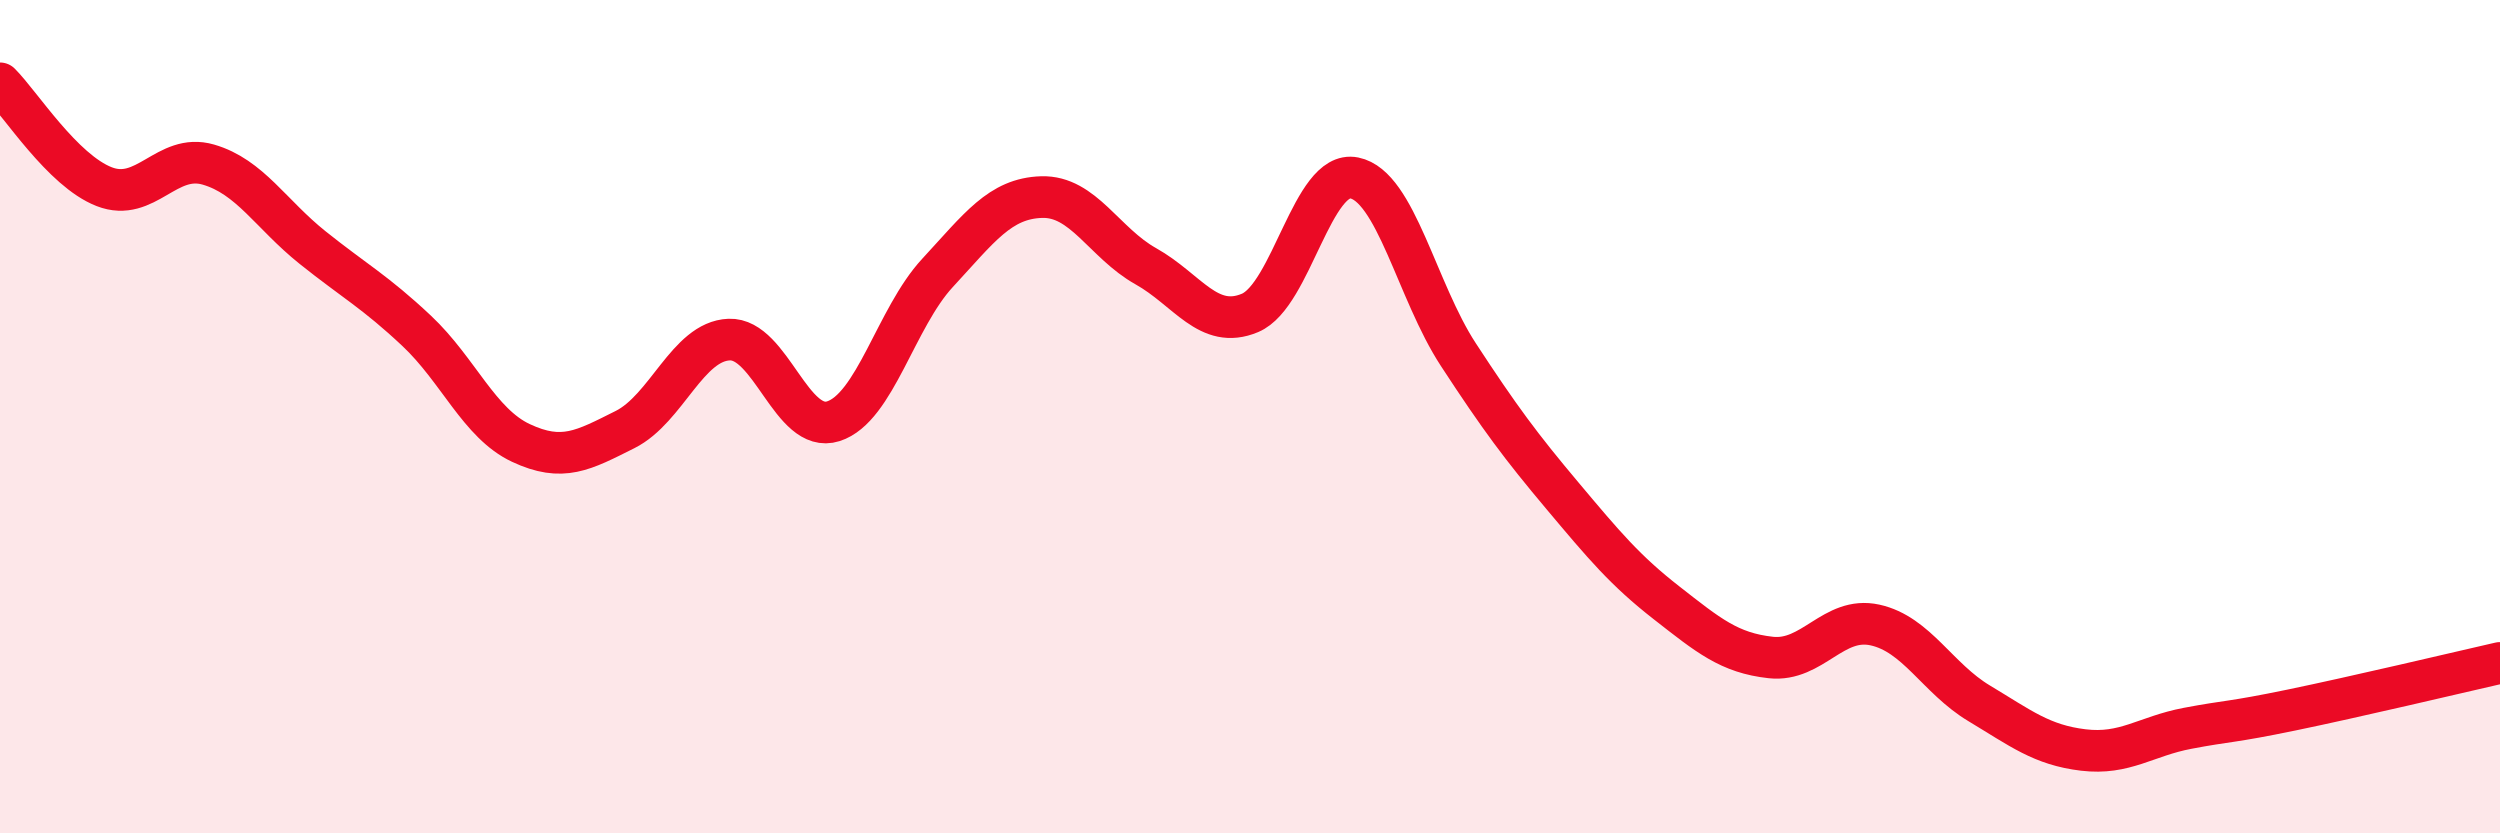
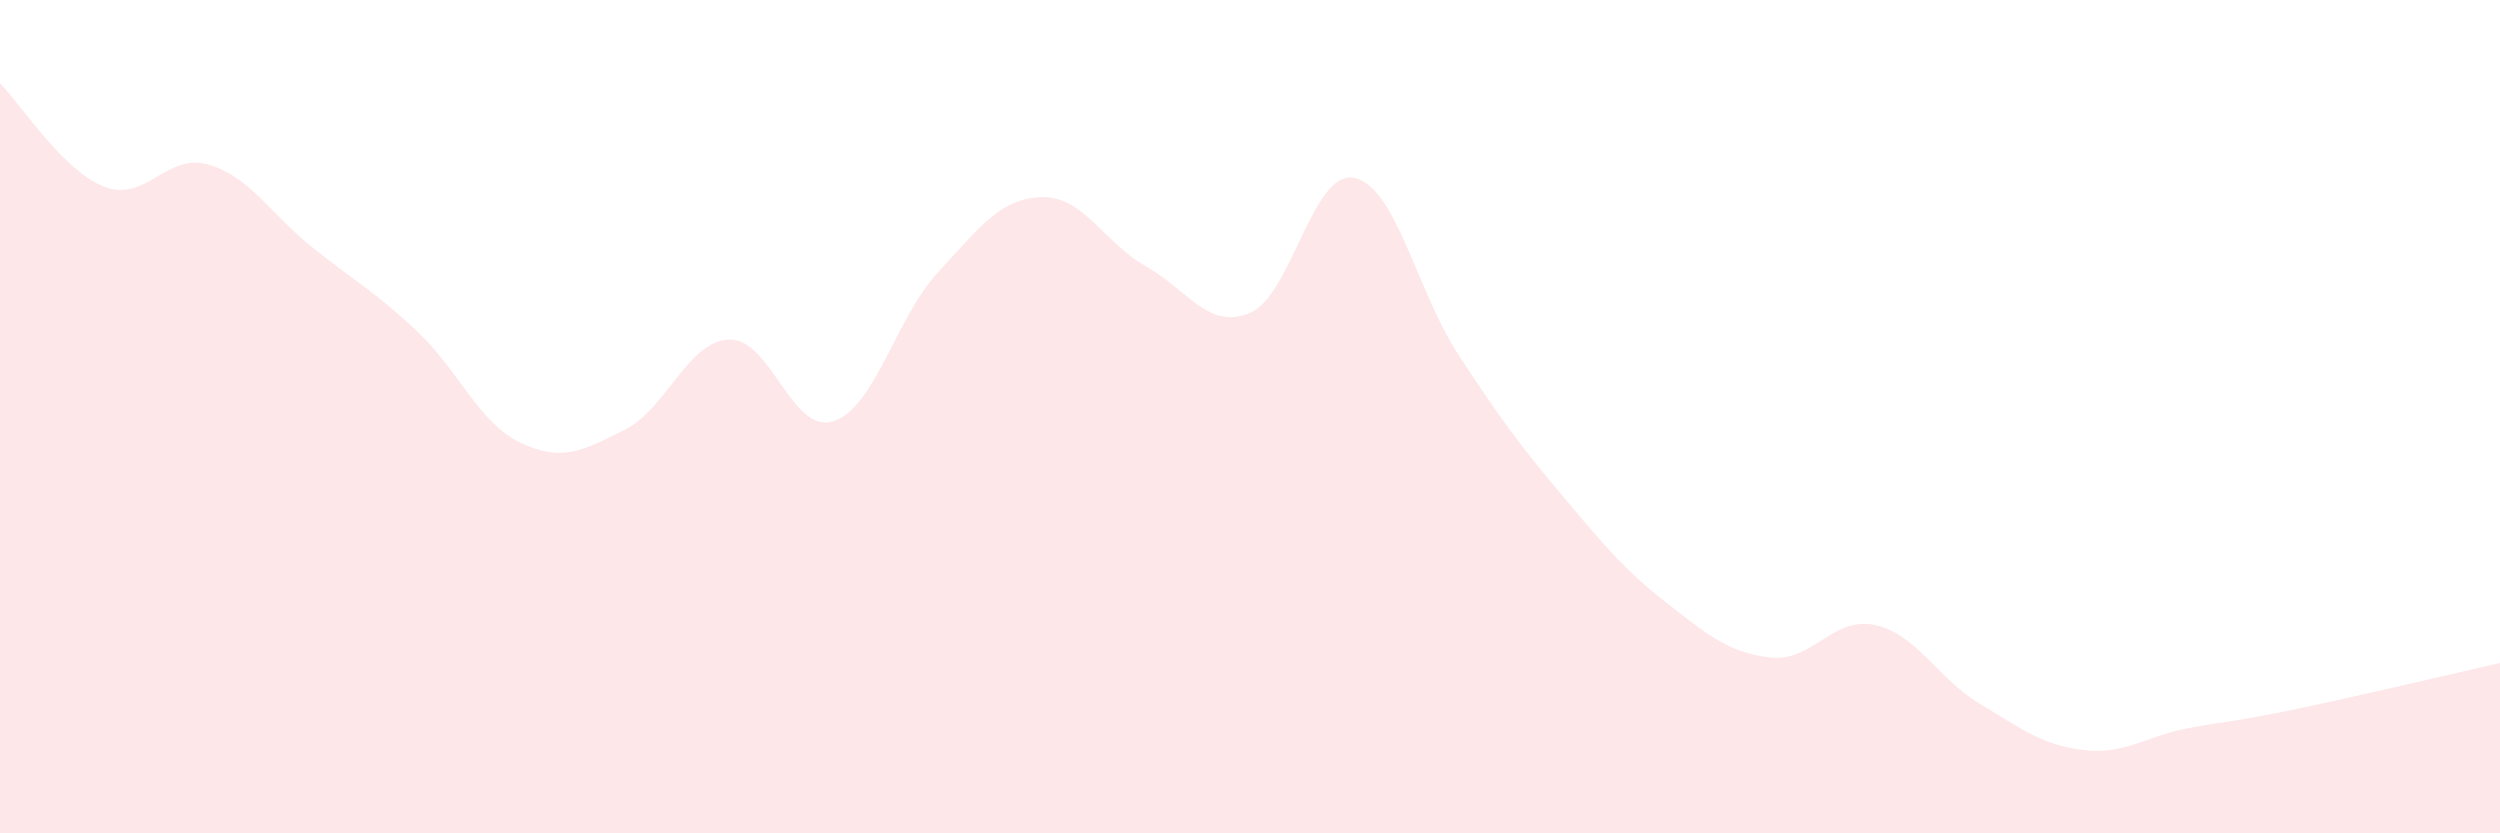
<svg xmlns="http://www.w3.org/2000/svg" width="60" height="20" viewBox="0 0 60 20">
  <path d="M 0,2 C 0.5,2.5 1.5,4.09 2.5,4.48 C 3.5,4.87 4,3.66 5,3.95 C 6,4.24 6.5,5.14 7.5,5.94 C 8.5,6.74 9,7 10,7.94 C 11,8.88 11.5,10.16 12.5,10.63 C 13.5,11.1 14,10.81 15,10.31 C 16,9.81 16.5,8.19 17.5,8.15 C 18.5,8.11 19,10.43 20,10.11 C 21,9.79 21.5,7.63 22.5,6.55 C 23.5,5.47 24,4.76 25,4.73 C 26,4.7 26.5,5.83 27.5,6.39 C 28.5,6.95 29,7.93 30,7.51 C 31,7.09 31.5,4.07 32.5,4.27 C 33.5,4.47 34,6.98 35,8.51 C 36,10.04 36.5,10.71 37.5,11.9 C 38.5,13.09 39,13.69 40,14.47 C 41,15.25 41.5,15.67 42.5,15.78 C 43.5,15.89 44,14.78 45,15 C 46,15.22 46.5,16.28 47.5,16.88 C 48.5,17.48 49,17.88 50,18 C 51,18.12 51.5,17.67 52.5,17.48 C 53.5,17.29 53.5,17.35 55,17.04 C 56.5,16.73 59,16.14 60,15.91L60 20L0 20Z" fill="#EB0A25" opacity="0.1" stroke-linecap="round" stroke-linejoin="round" />
-   <path d="M 0,2 C 0.5,2.5 1.5,4.09 2.5,4.48 C 3.5,4.87 4,3.66 5,3.95 C 6,4.24 6.5,5.14 7.5,5.94 C 8.5,6.74 9,7 10,7.94 C 11,8.88 11.5,10.16 12.5,10.63 C 13.5,11.1 14,10.81 15,10.31 C 16,9.81 16.5,8.19 17.5,8.15 C 18.5,8.11 19,10.43 20,10.11 C 21,9.79 21.5,7.63 22.5,6.55 C 23.5,5.47 24,4.76 25,4.73 C 26,4.7 26.5,5.83 27.5,6.39 C 28.5,6.95 29,7.93 30,7.51 C 31,7.09 31.5,4.07 32.5,4.27 C 33.5,4.47 34,6.98 35,8.51 C 36,10.04 36.5,10.71 37.5,11.9 C 38.5,13.09 39,13.69 40,14.47 C 41,15.25 41.5,15.67 42.5,15.78 C 43.5,15.89 44,14.78 45,15 C 46,15.22 46.5,16.28 47.5,16.88 C 48.5,17.48 49,17.88 50,18 C 51,18.12 51.5,17.67 52.5,17.48 C 53.5,17.29 53.5,17.35 55,17.04 C 56.5,16.73 59,16.14 60,15.91" stroke="#EB0A25" stroke-width="1" fill="none" stroke-linecap="round" stroke-linejoin="round" />
</svg>